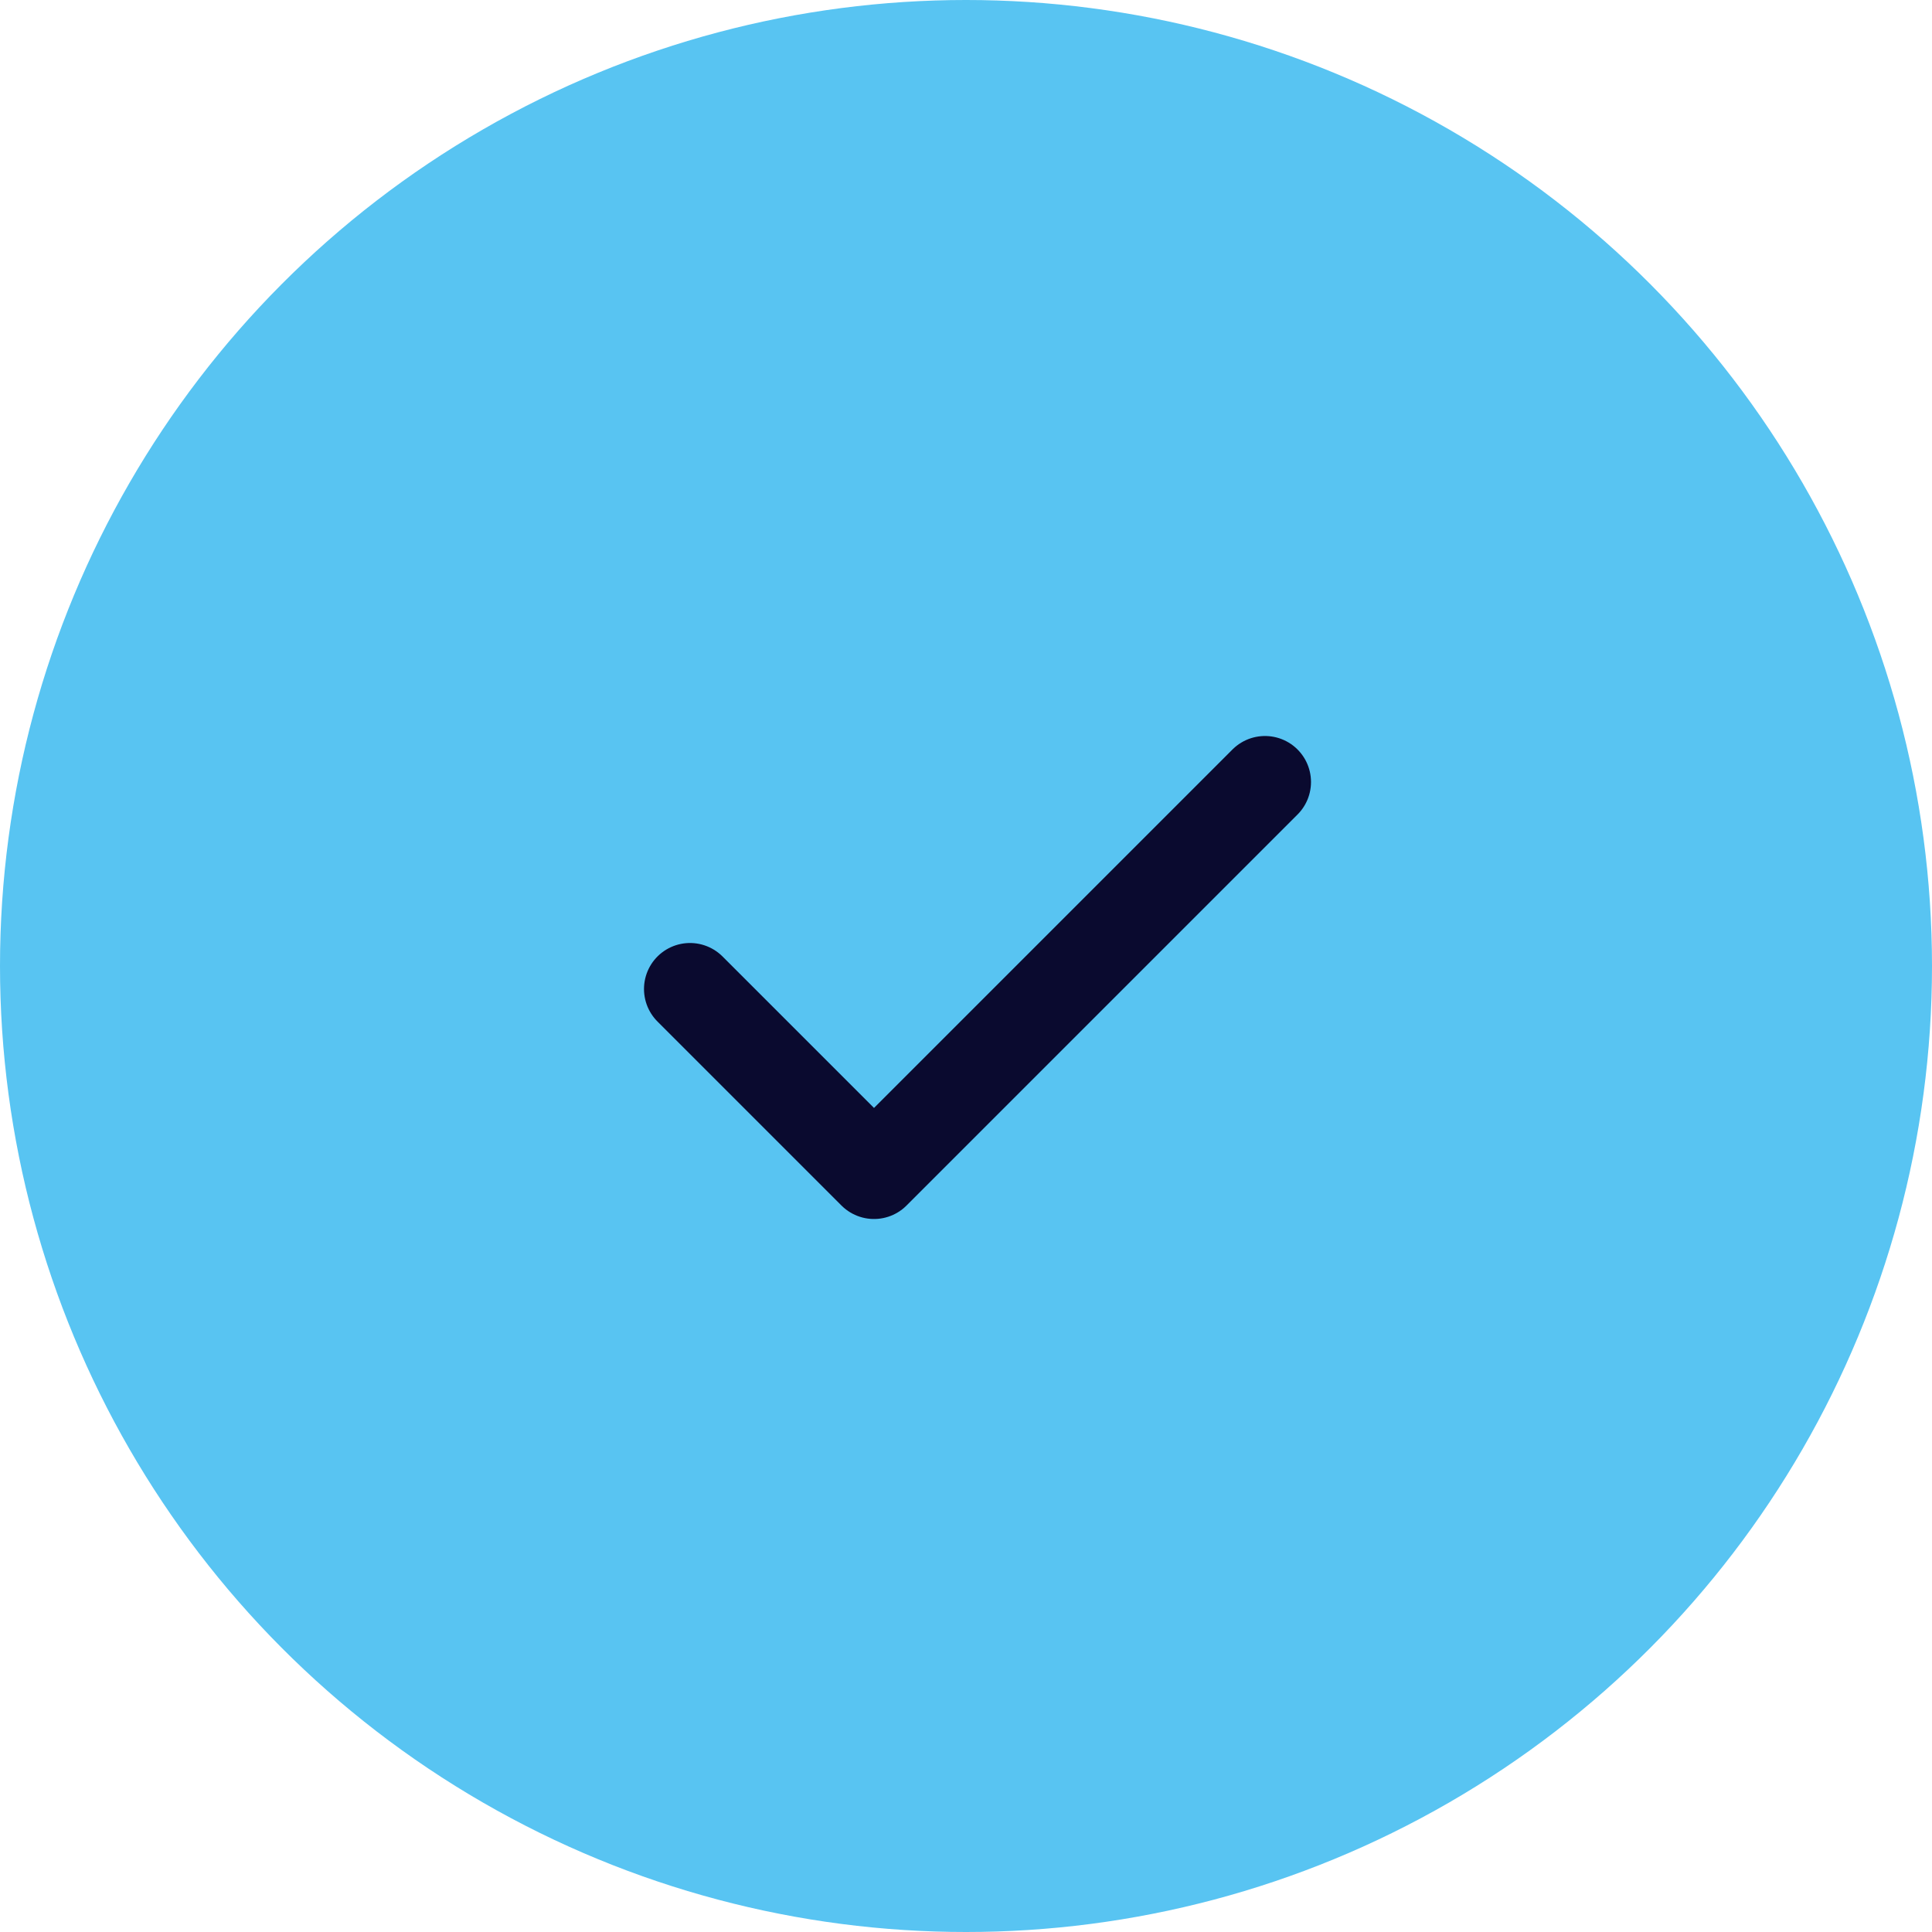
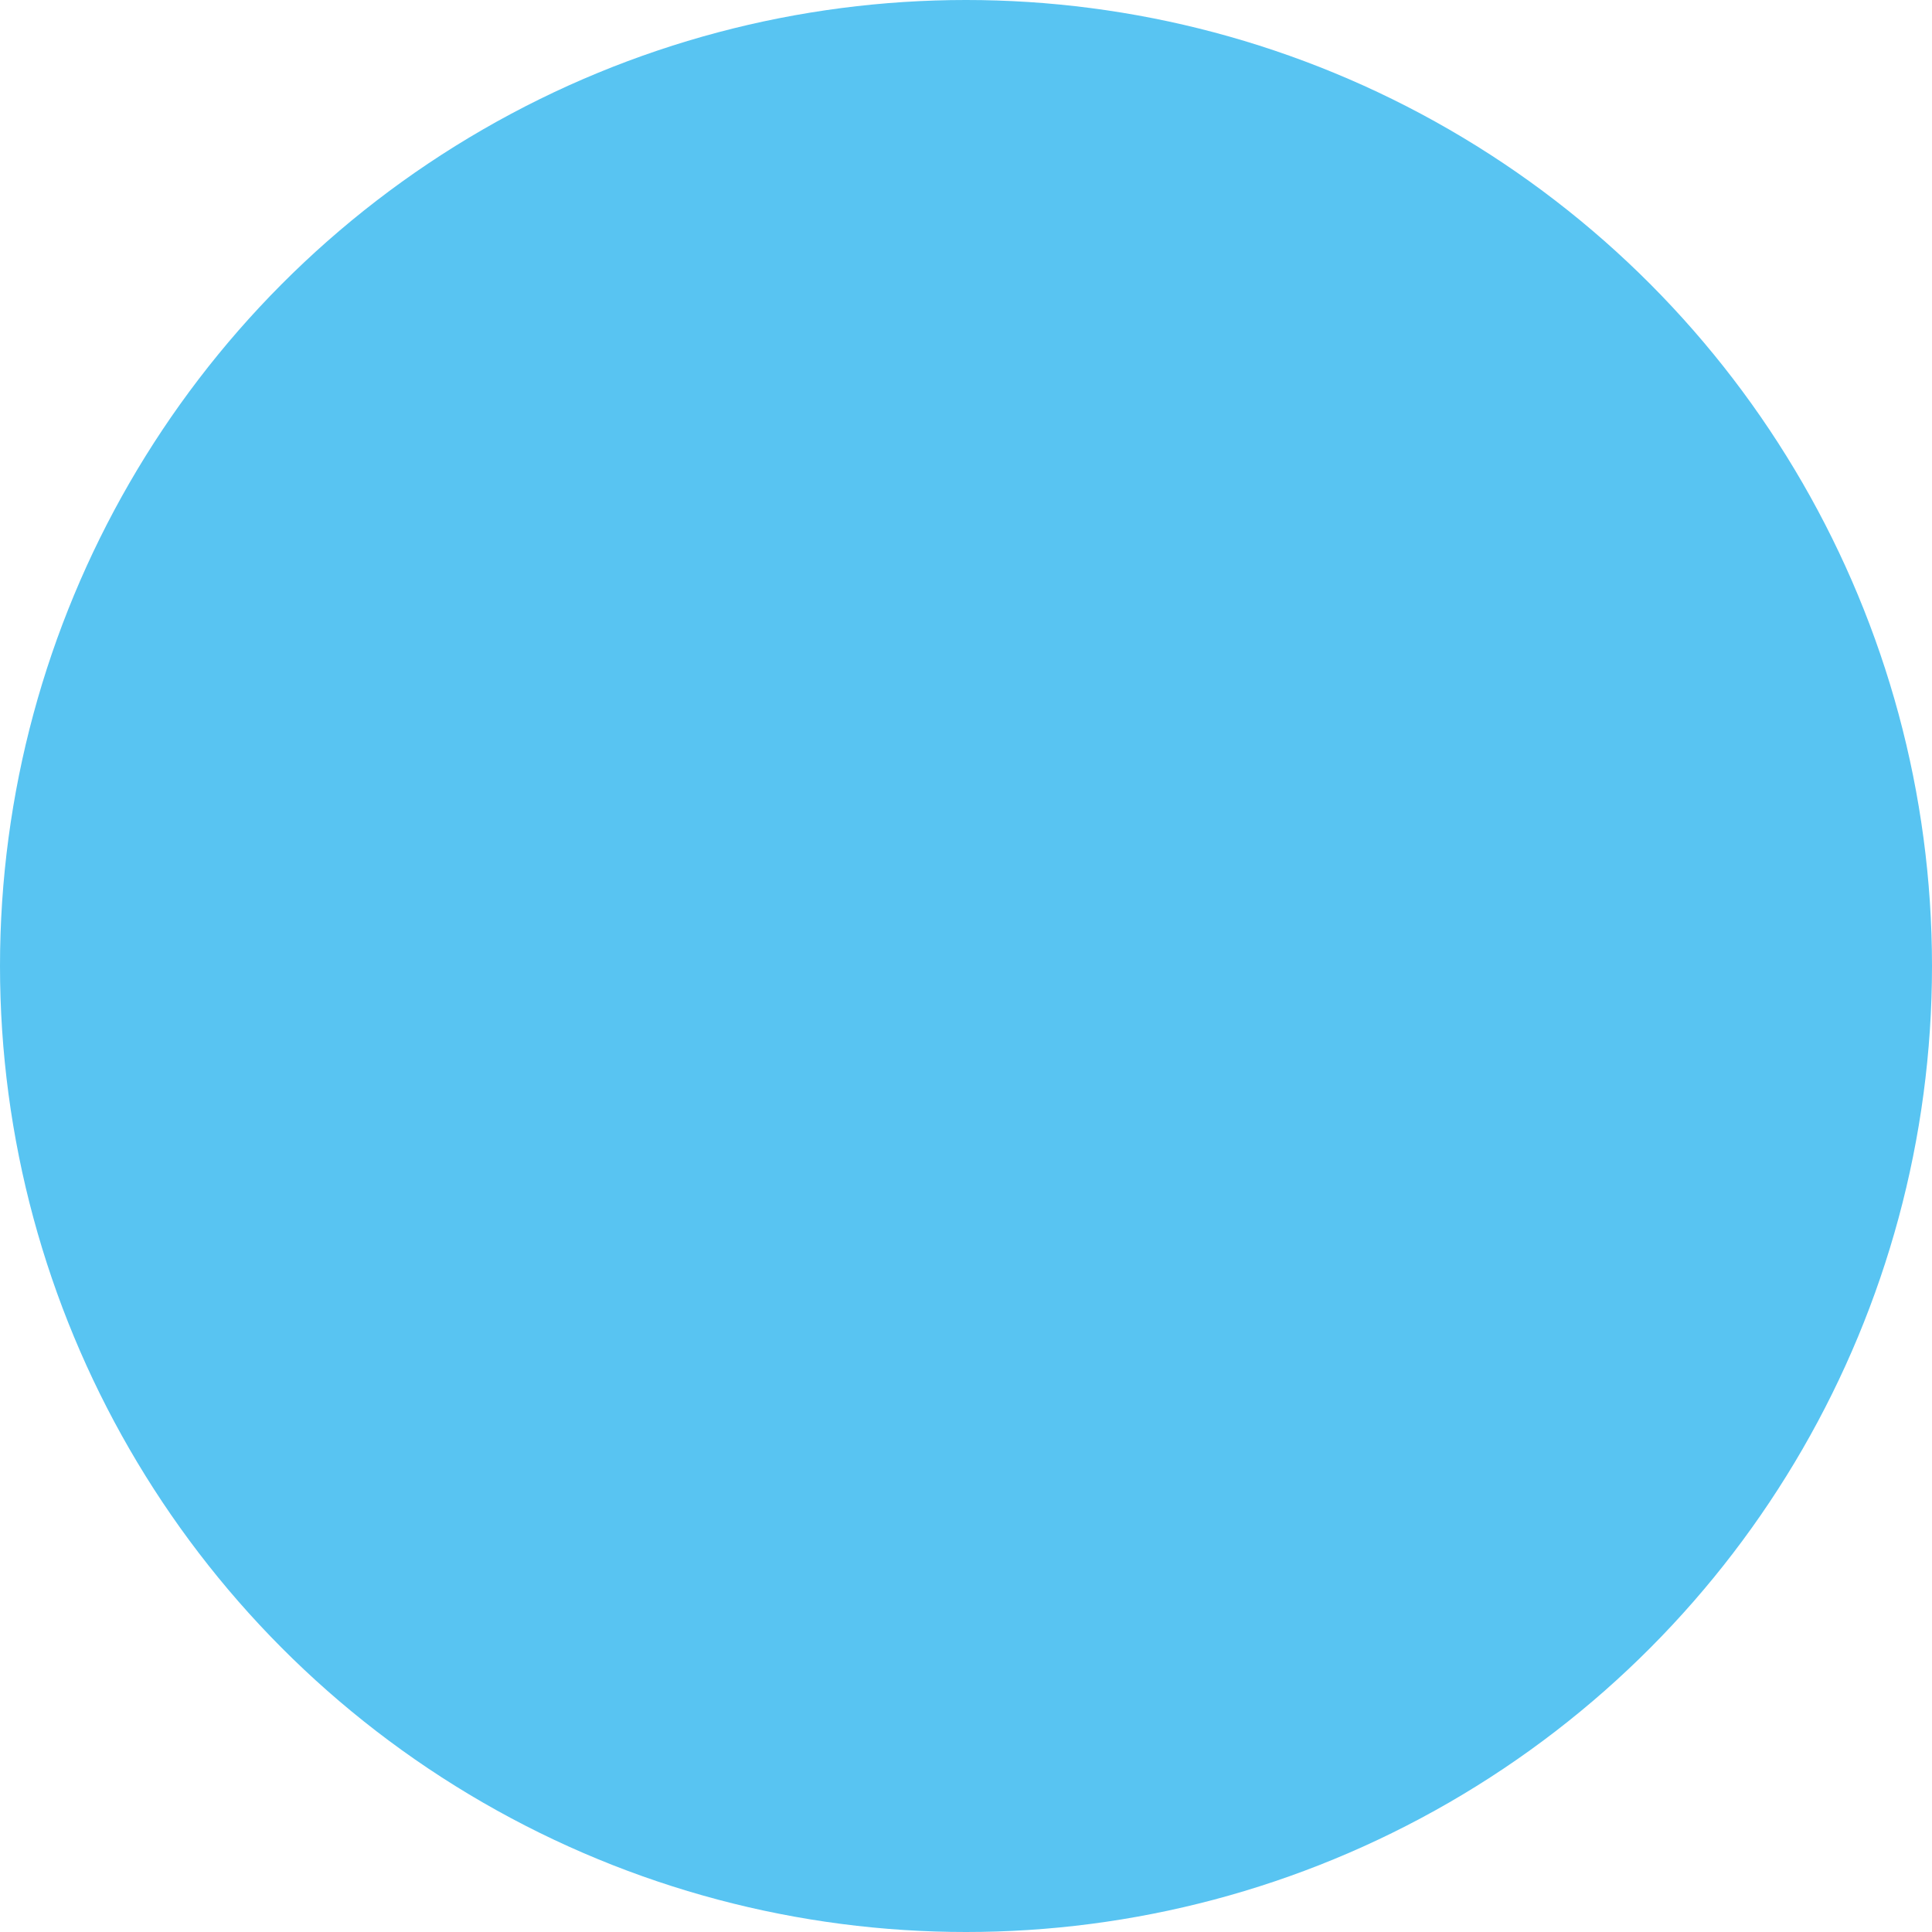
<svg xmlns="http://www.w3.org/2000/svg" width="42" height="42" viewBox="0 0 42 42" fill="none">
  <circle cx="21" cy="21" r="21" fill="#58C4F2" />
-   <path d="M15 21.5L19 25.5L27.5 17" stroke="#0A0A2F" stroke-width="2" stroke-linecap="round" stroke-linejoin="round" />
</svg>